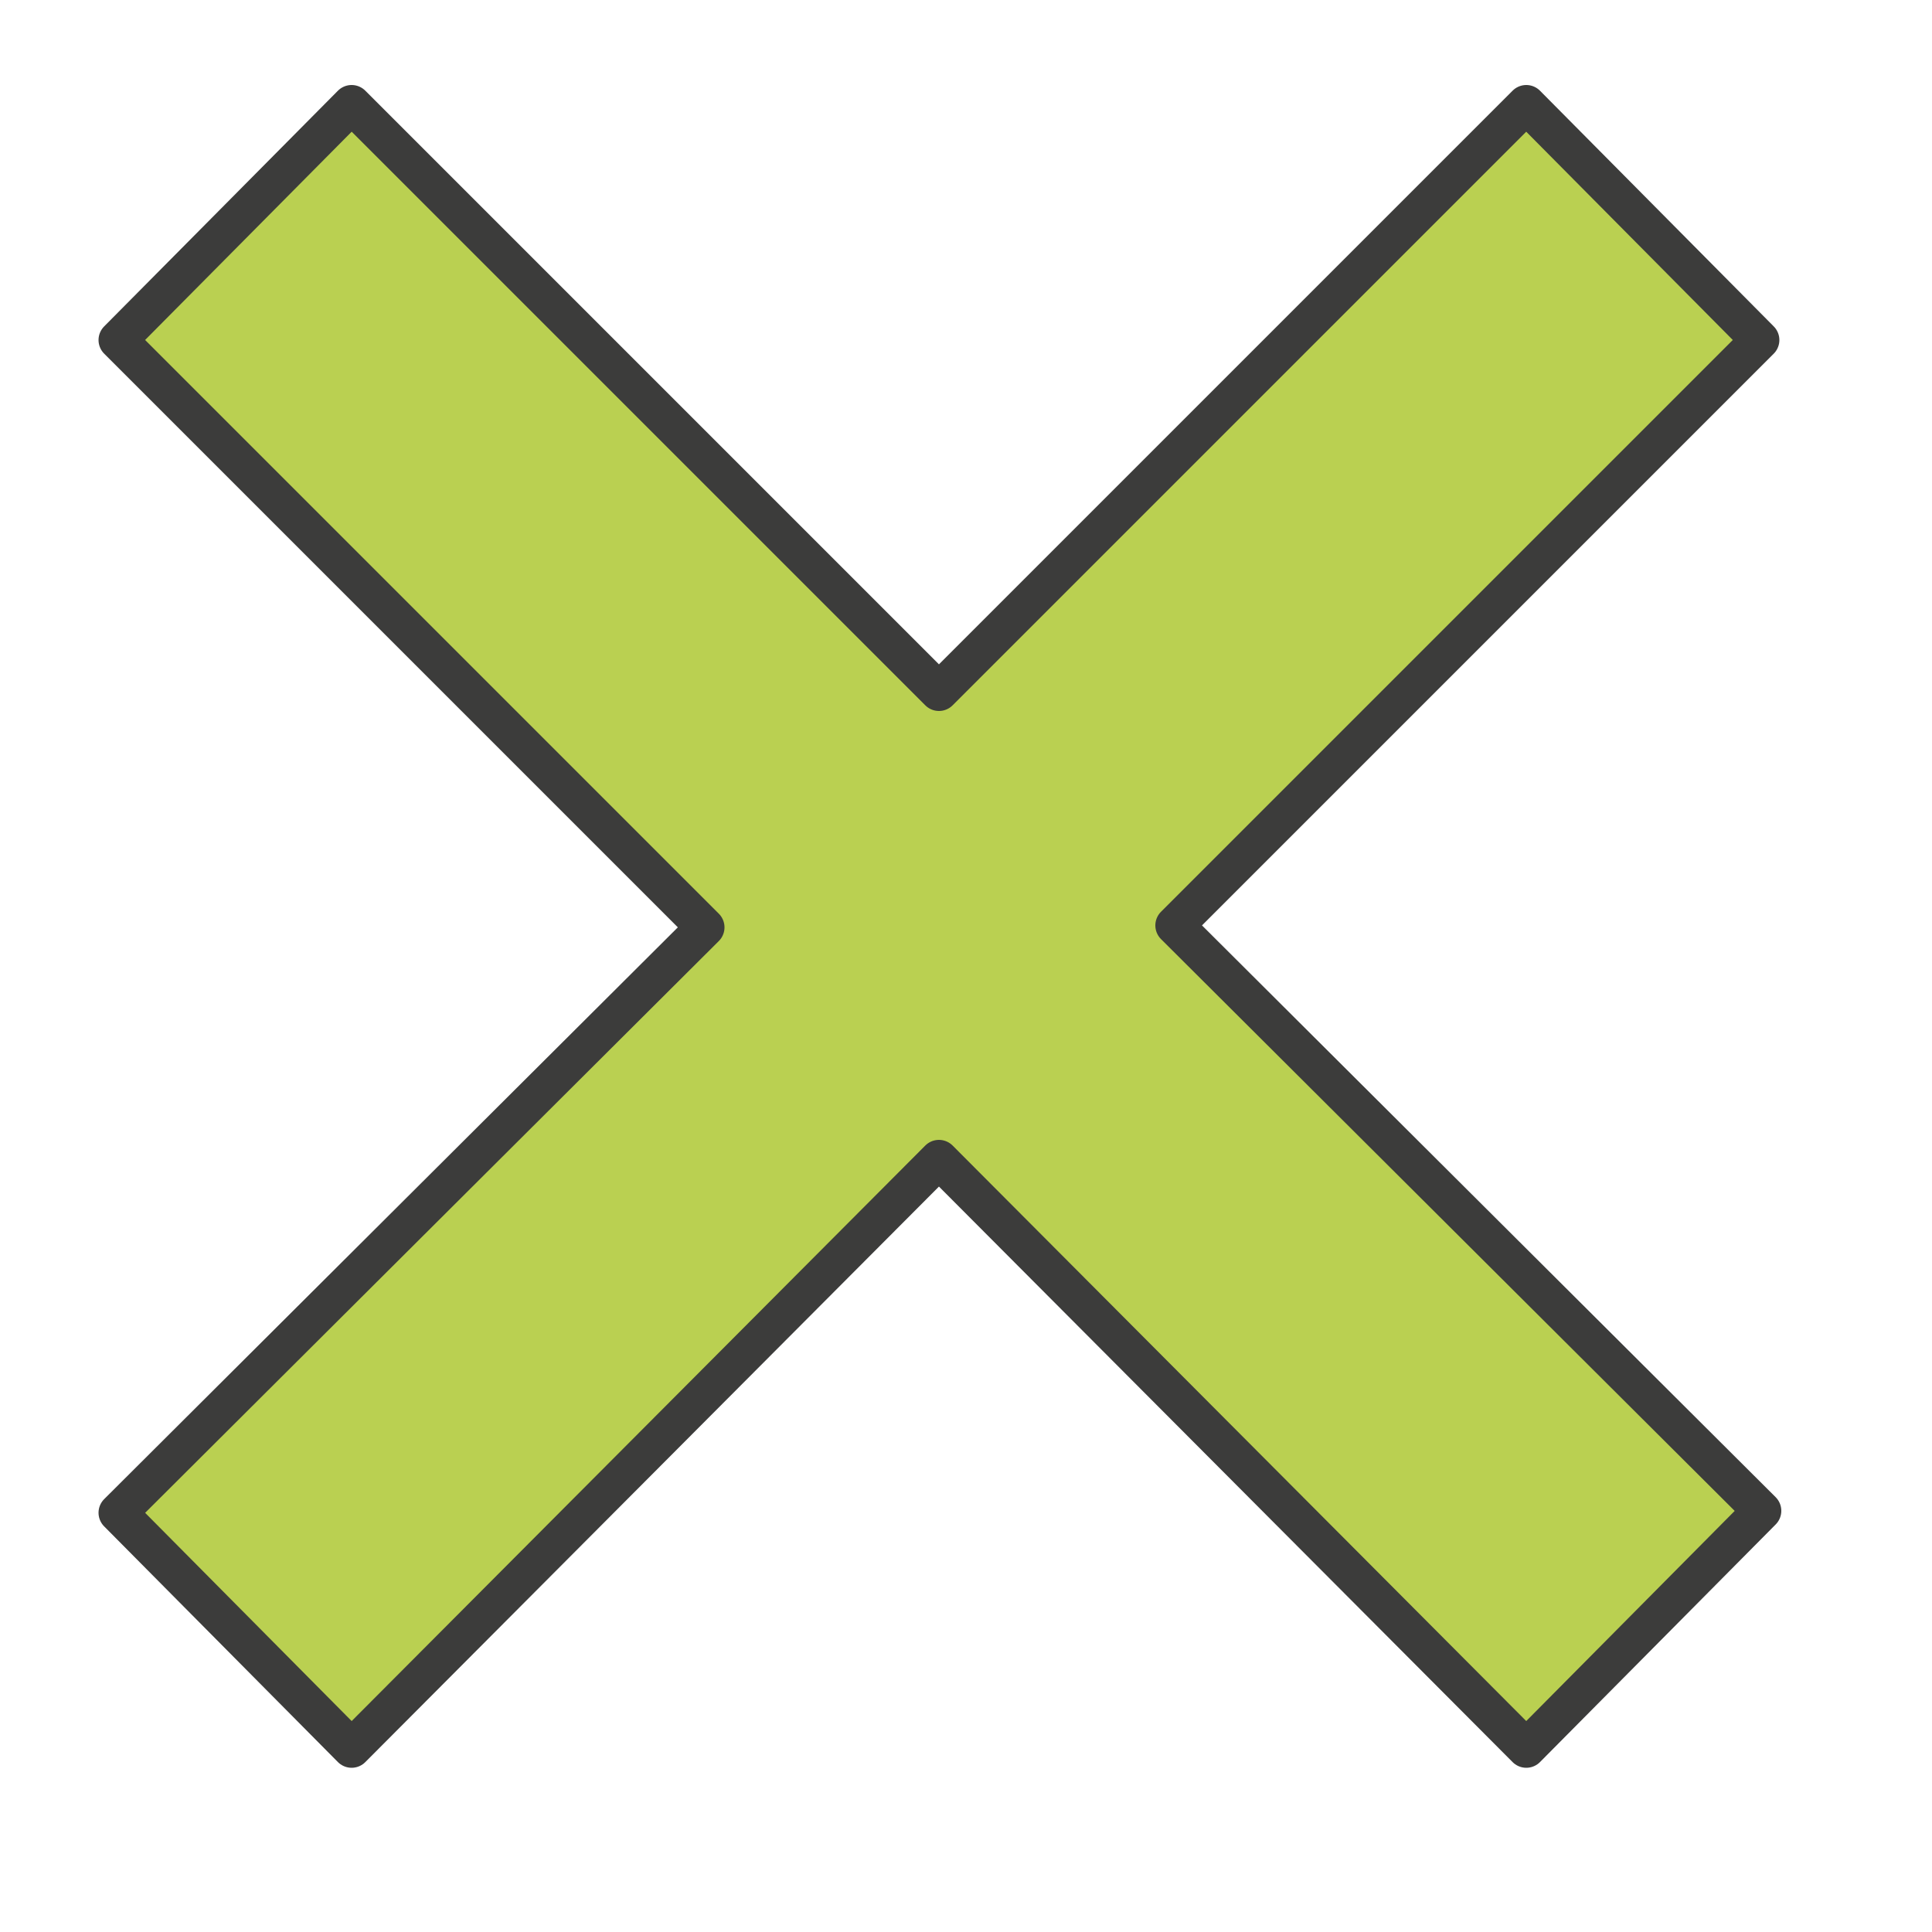
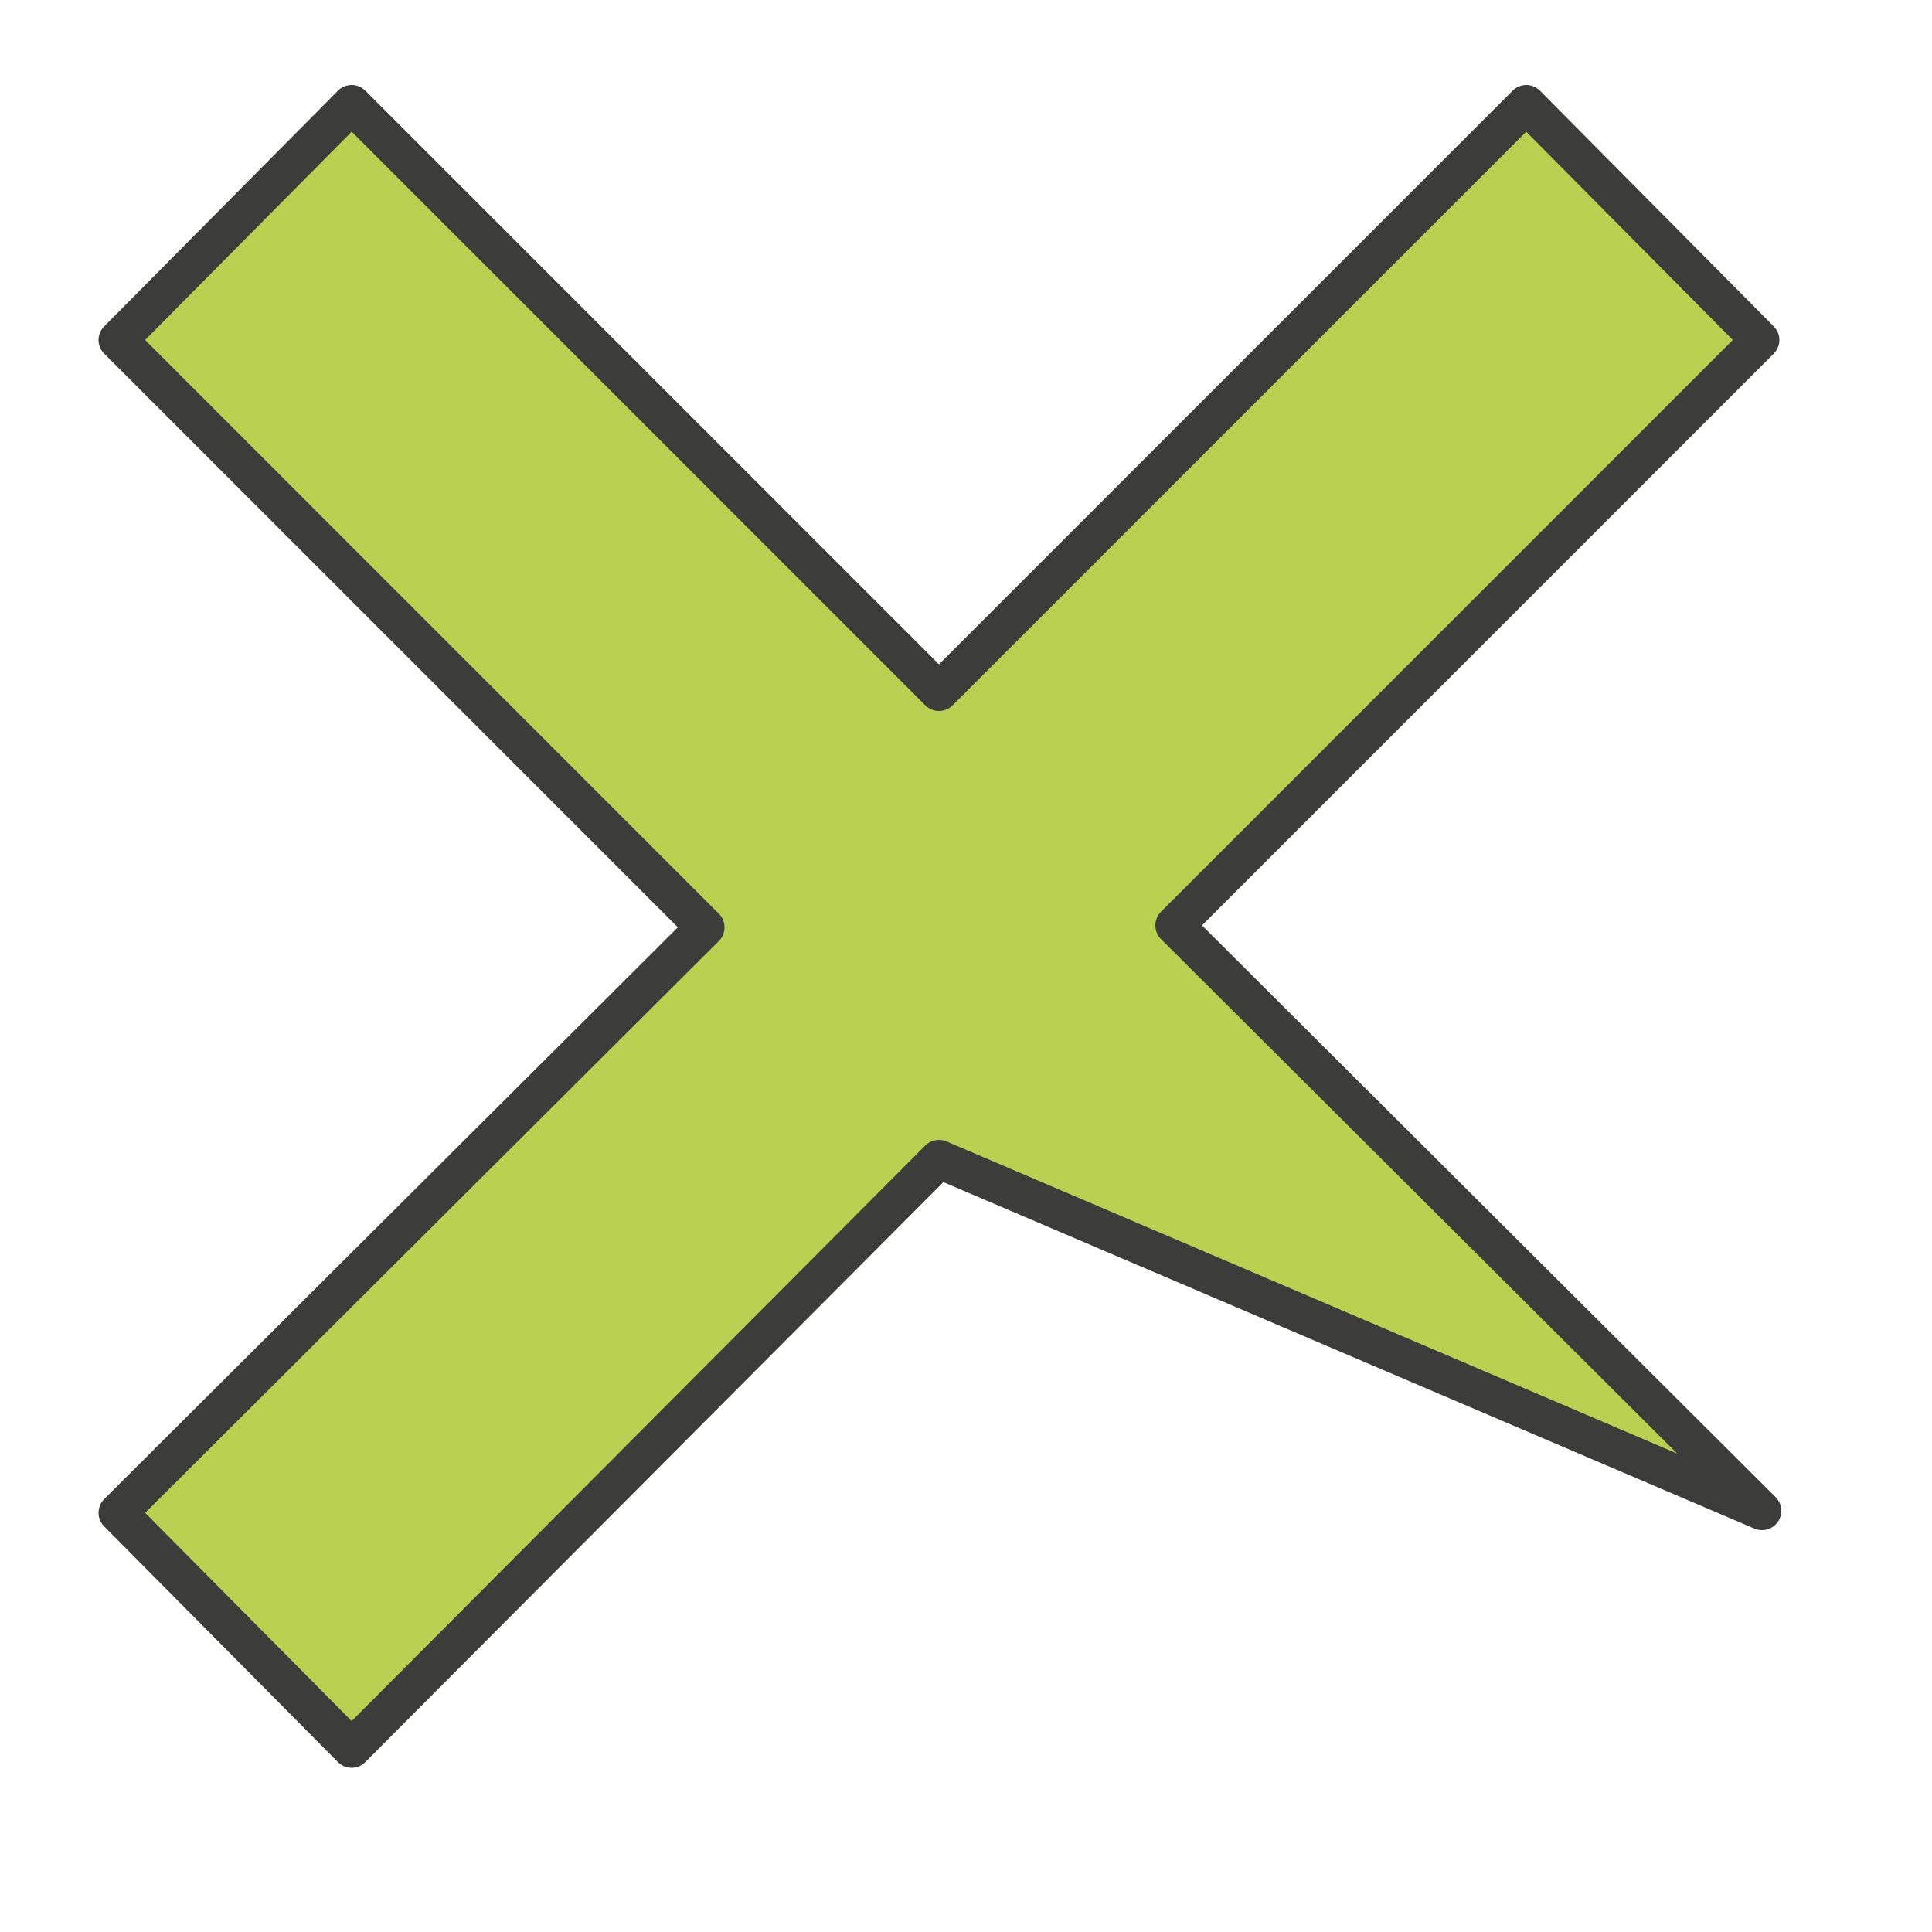
<svg xmlns="http://www.w3.org/2000/svg" version="1.1" id="Layer_1" x="0px" y="0px" viewBox="0 0 100 100" enable-background="new 0 0 100 100" xml:space="preserve">
-   <path fill="#BAD051" stroke="#3C3C3B" stroke-width="2" stroke-linecap="round" stroke-linejoin="round" stroke-miterlimit="10" d="  M48.6,35.8L79,5.4l12.1,12.2L60.8,47.9l30.4,30.3L79,90.5L48.6,60L18.2,90.5L6.1,78.3l30.4-30.3L6.1,17.6L18.2,5.4L48.6,35.8z" />
+   <path fill="#BAD051" stroke="#3C3C3B" stroke-width="2" stroke-linecap="round" stroke-linejoin="round" stroke-miterlimit="10" d="  M48.6,35.8L79,5.4l12.1,12.2L60.8,47.9l30.4,30.3L48.6,60L18.2,90.5L6.1,78.3l30.4-30.3L6.1,17.6L18.2,5.4L48.6,35.8z" />
</svg>